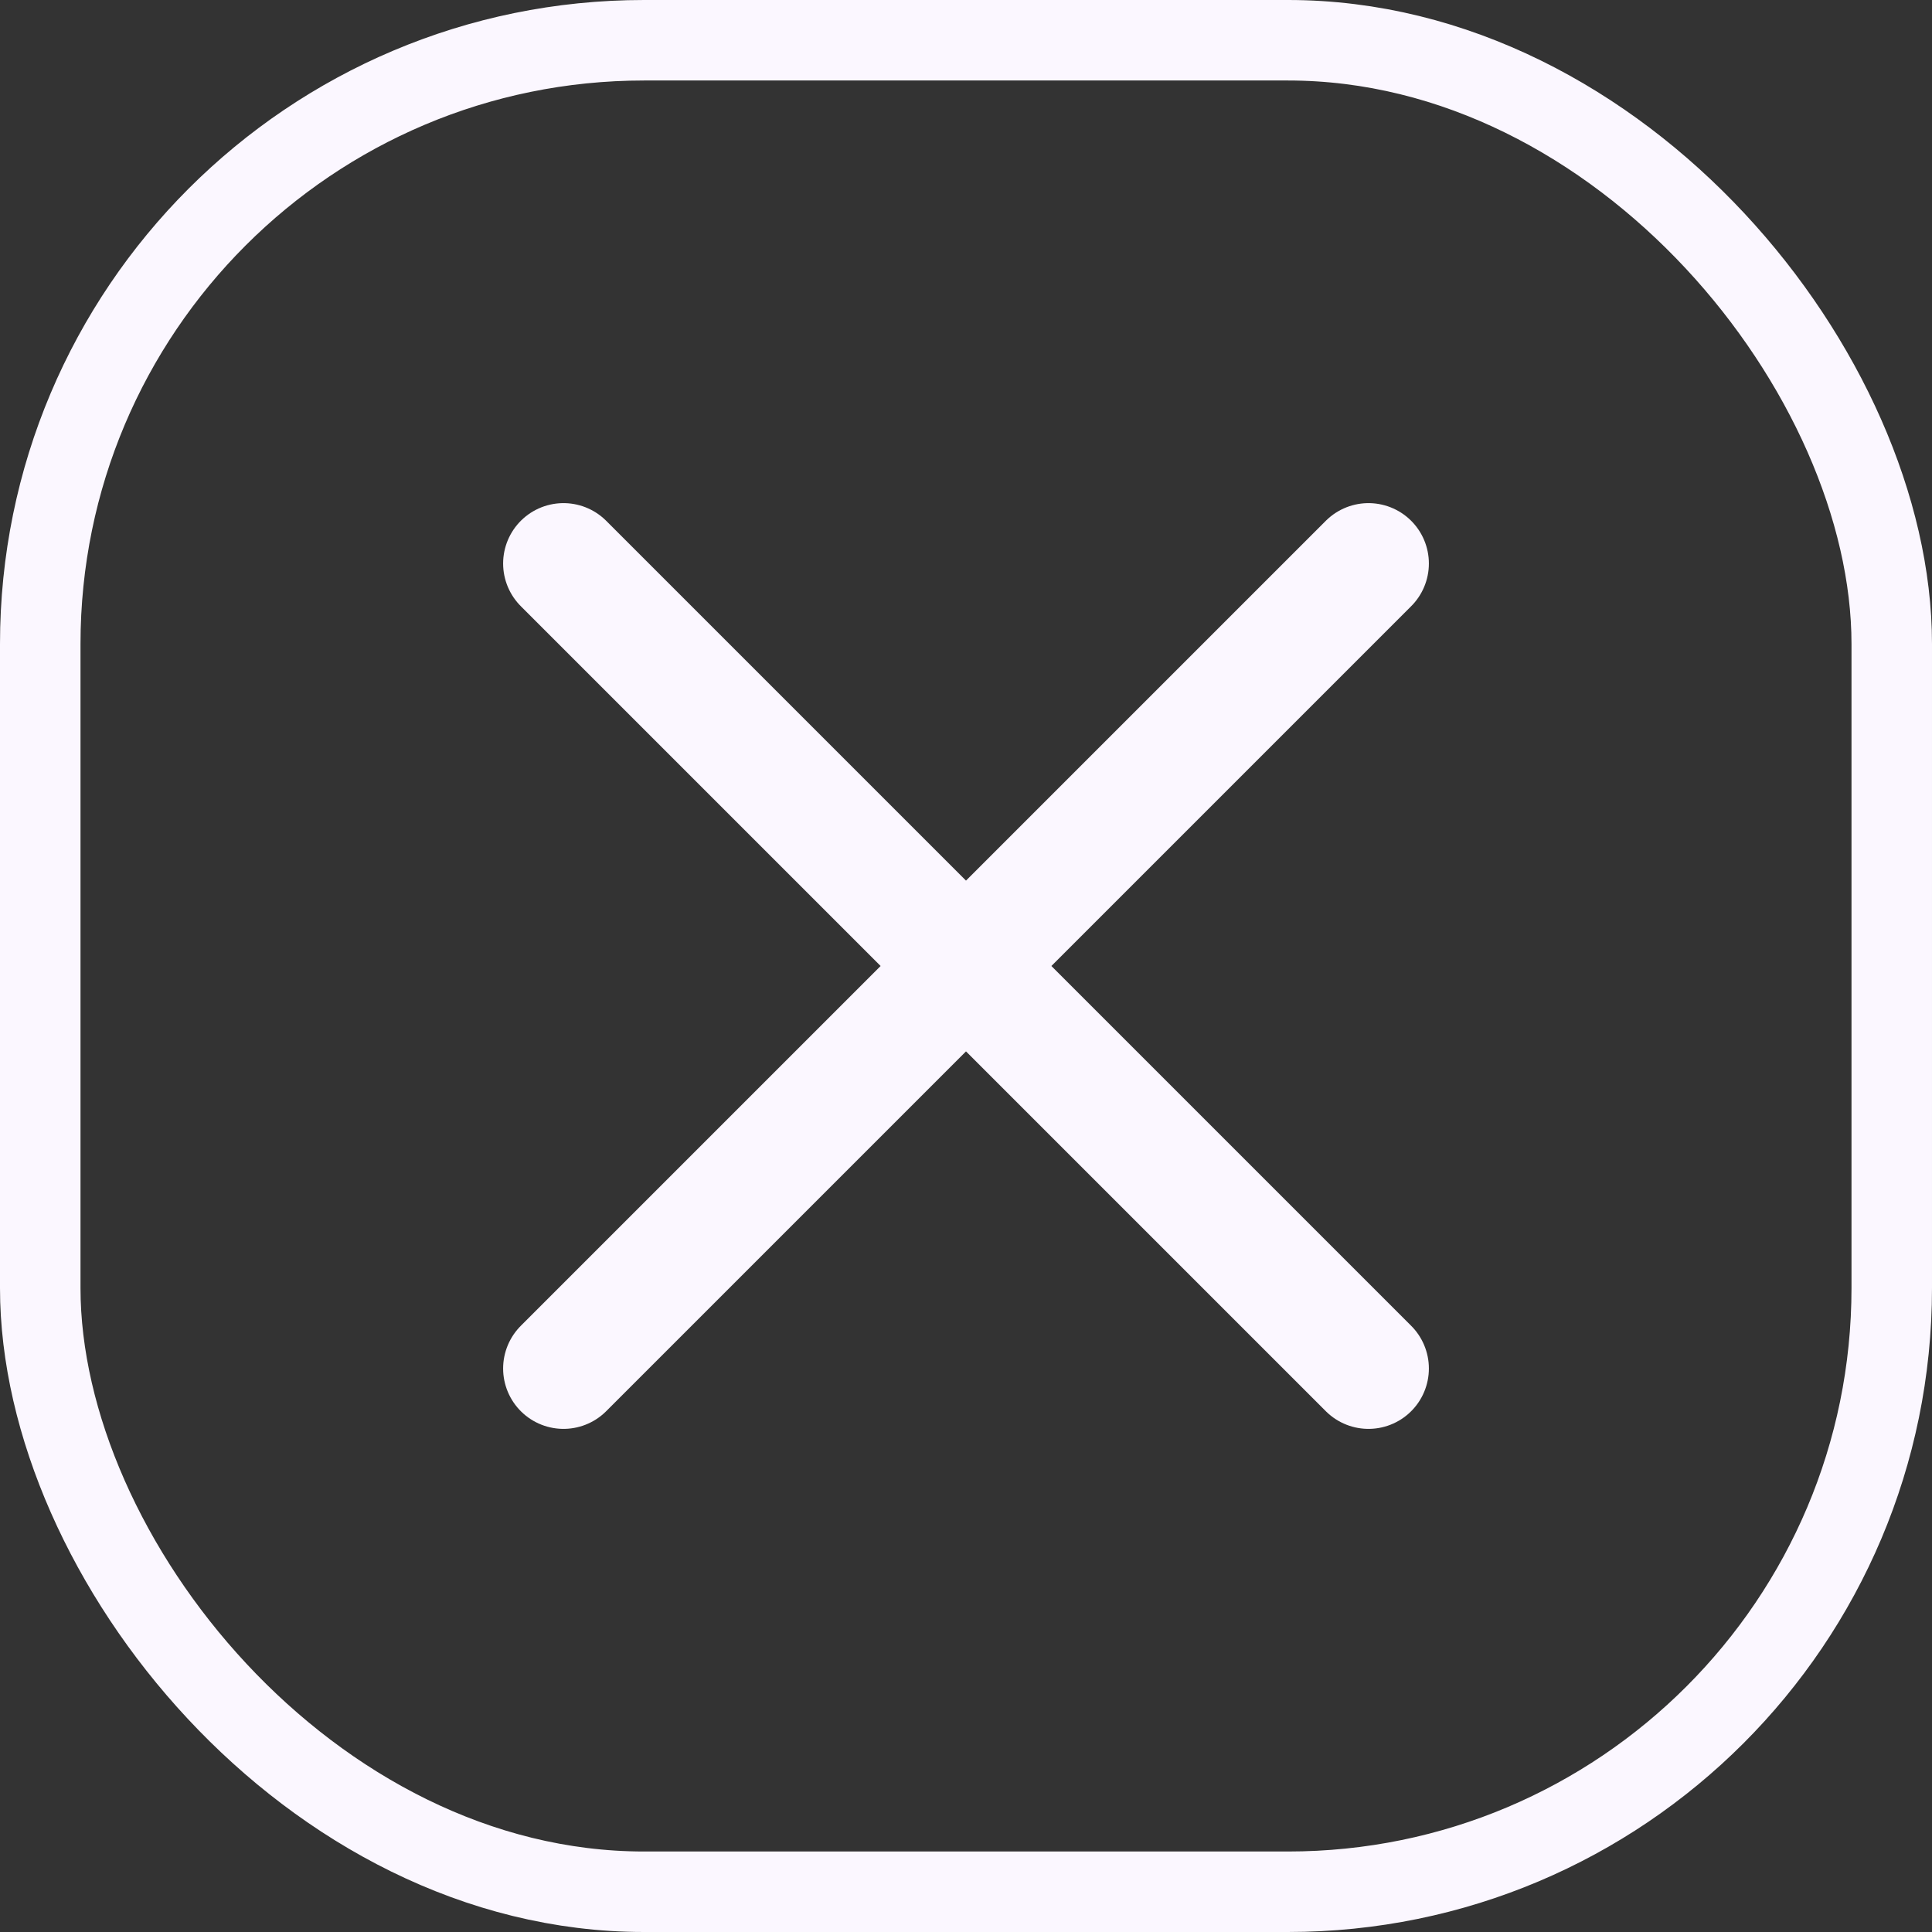
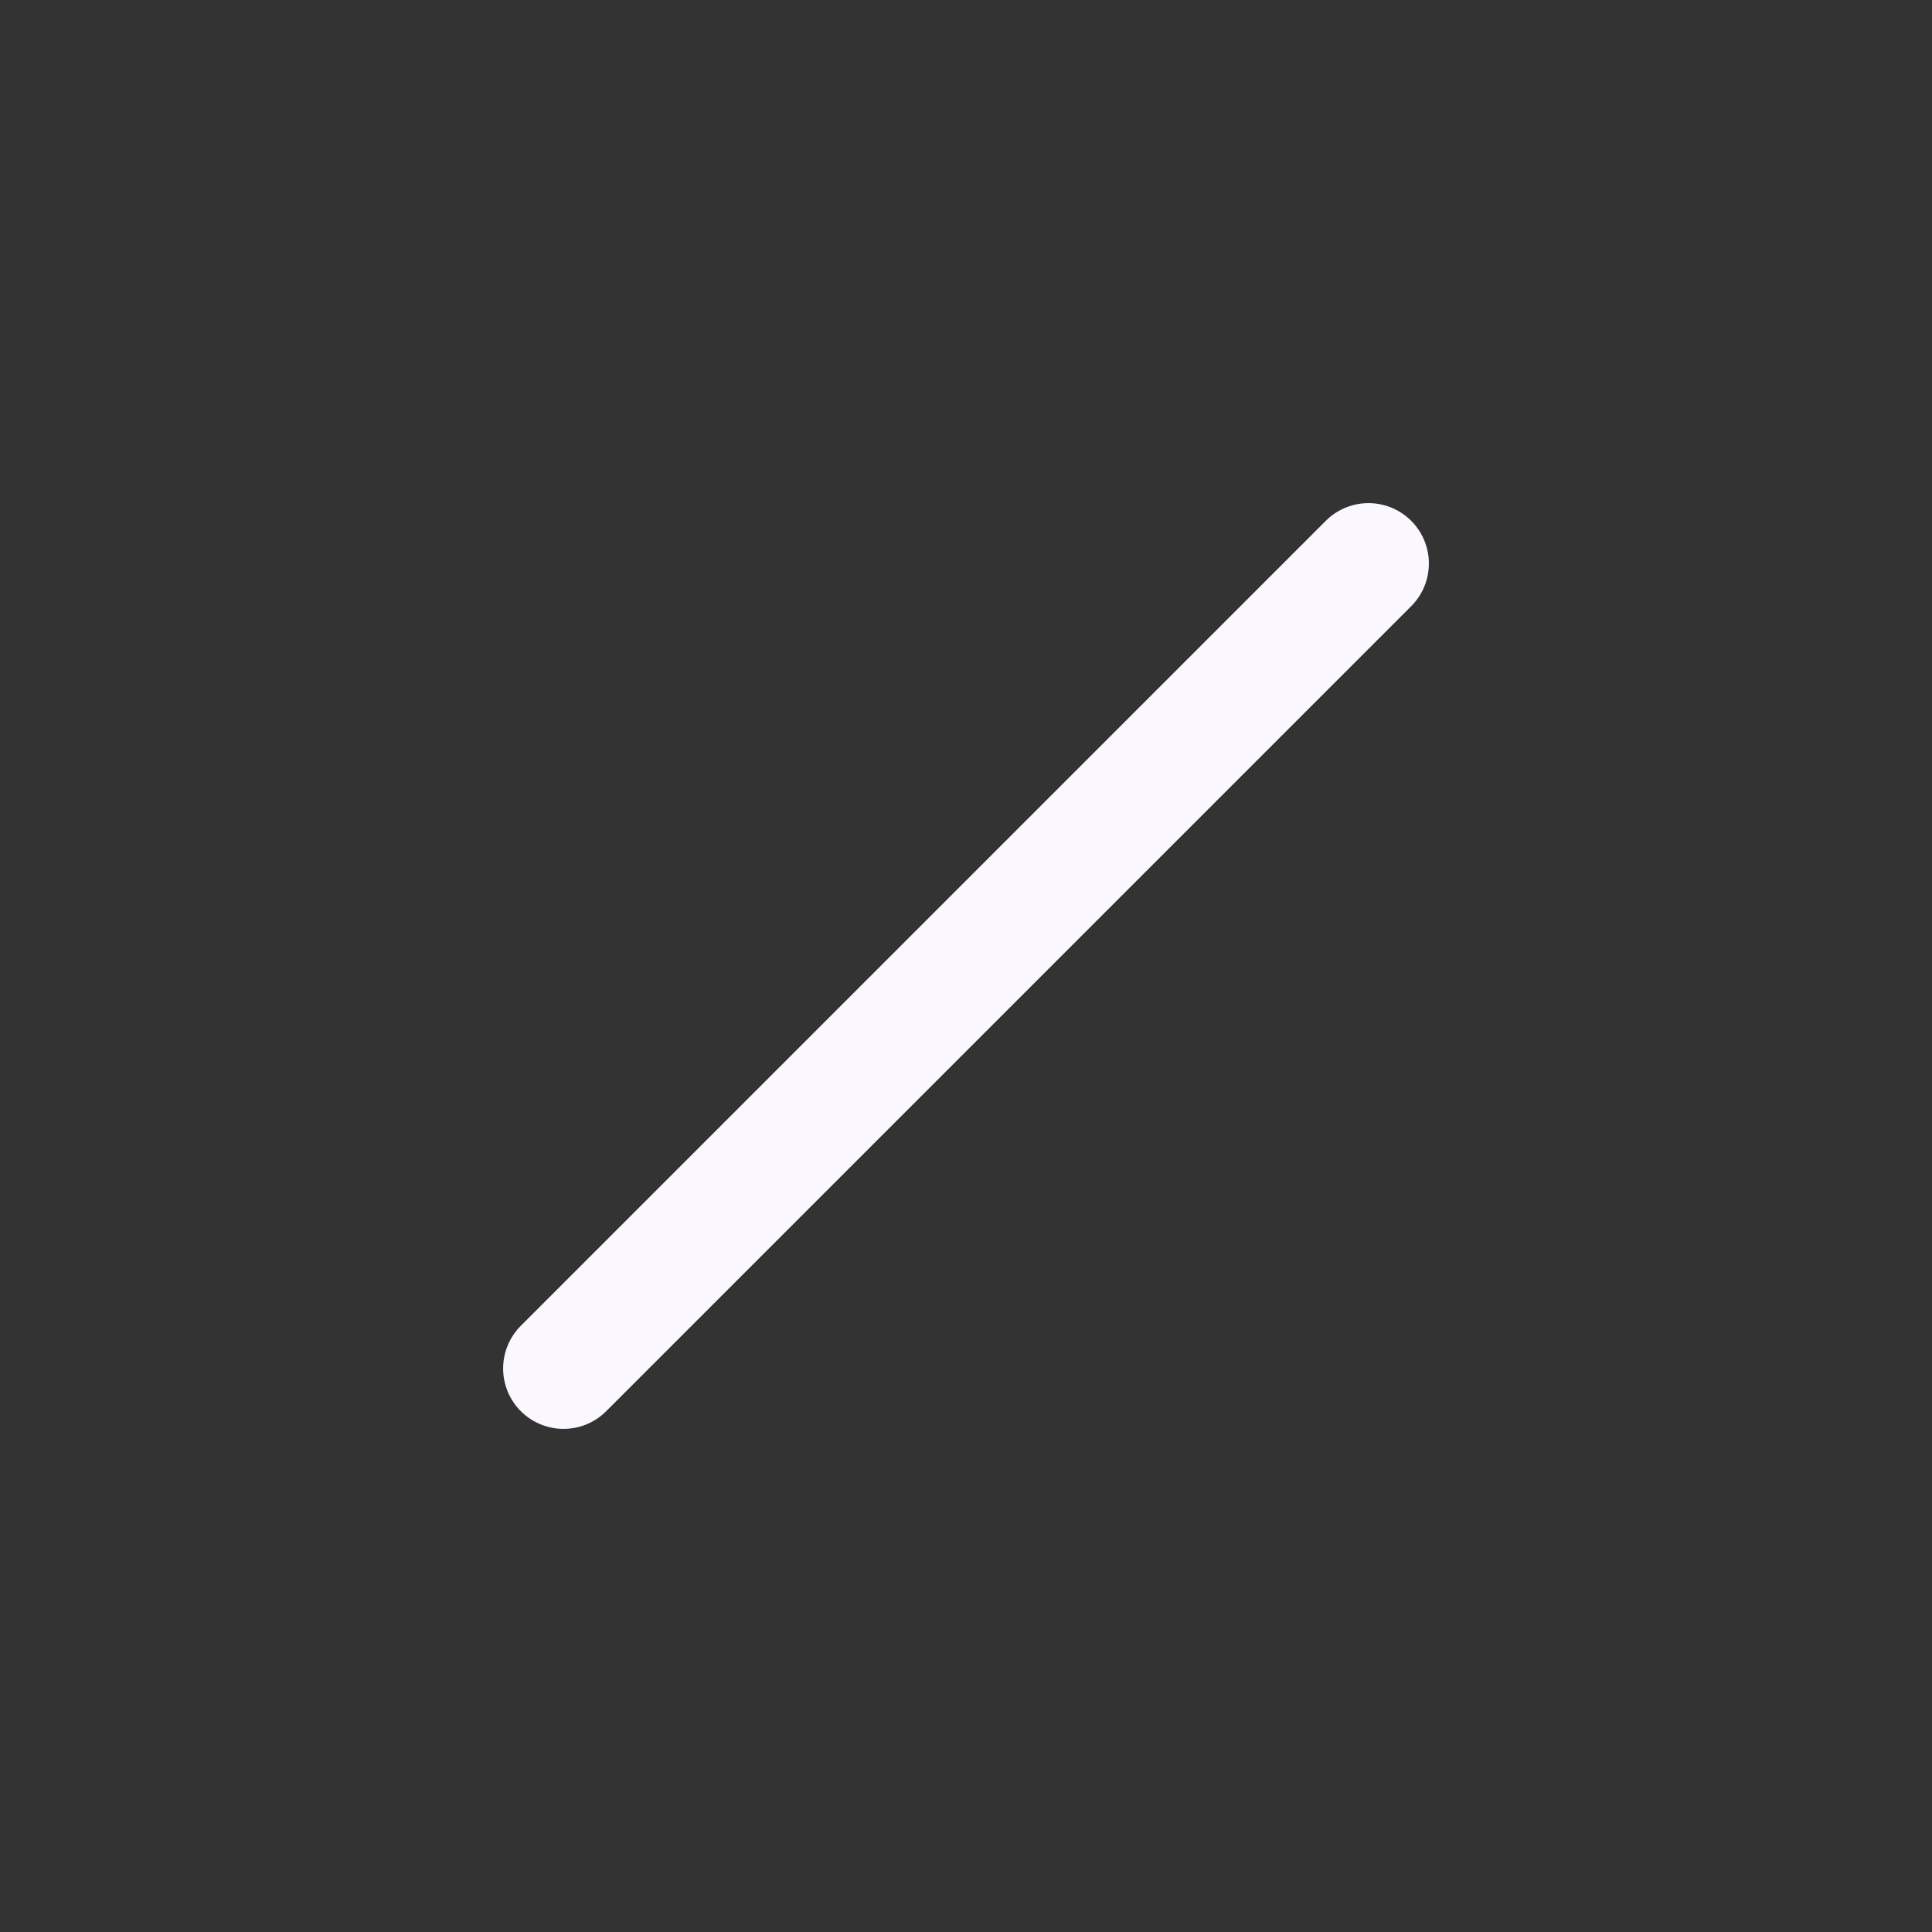
<svg xmlns="http://www.w3.org/2000/svg" width="24" height="24" viewBox="0 0 24 24" fill="none">
  <rect x="0" y="0" width="24" height="24" fill="#333333" stroke="none" />
-   <rect x="0.5" y="0.5" width="23" height="23" rx="7.5" stroke="#FBF7FF" />
-   <path d="M17 7L7 17M7 7L17 17" stroke="#FBF7FF" stroke-width="1.5" stroke-linecap="round" stroke-linejoin="round" />
+   <path d="M17 7L7 17M7 7" stroke="#FBF7FF" stroke-width="1.5" stroke-linecap="round" stroke-linejoin="round" />
</svg>